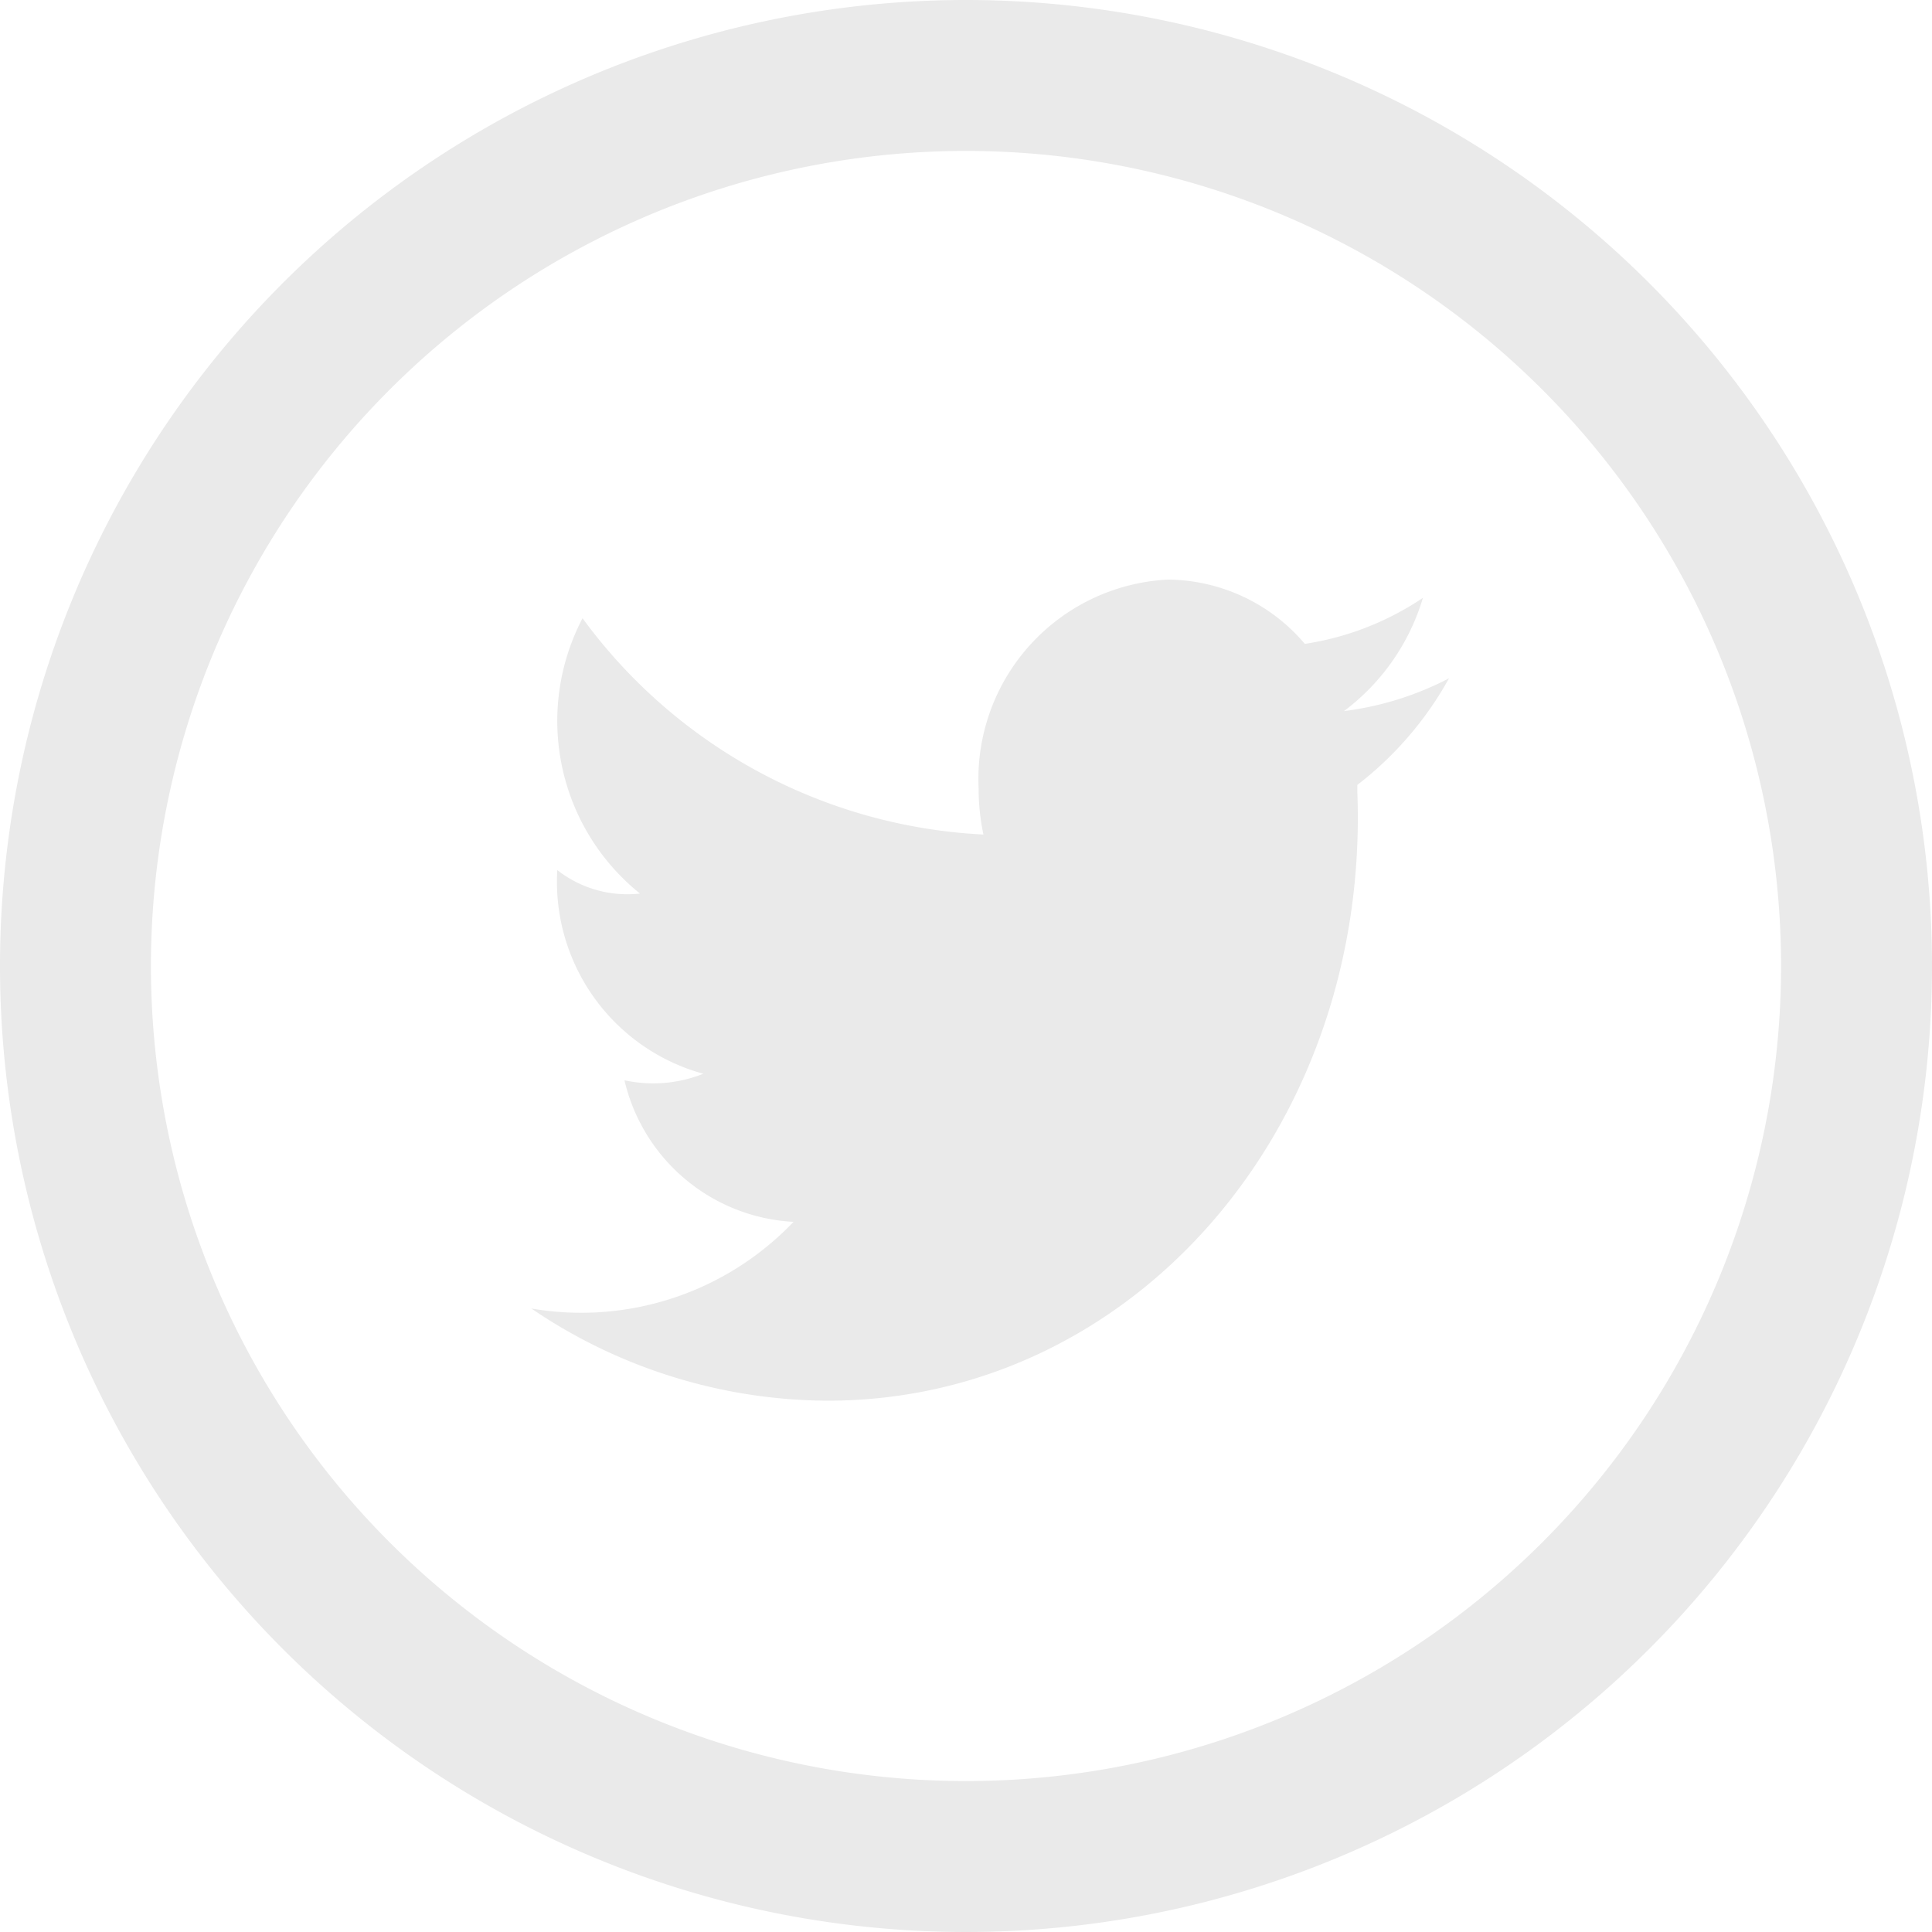
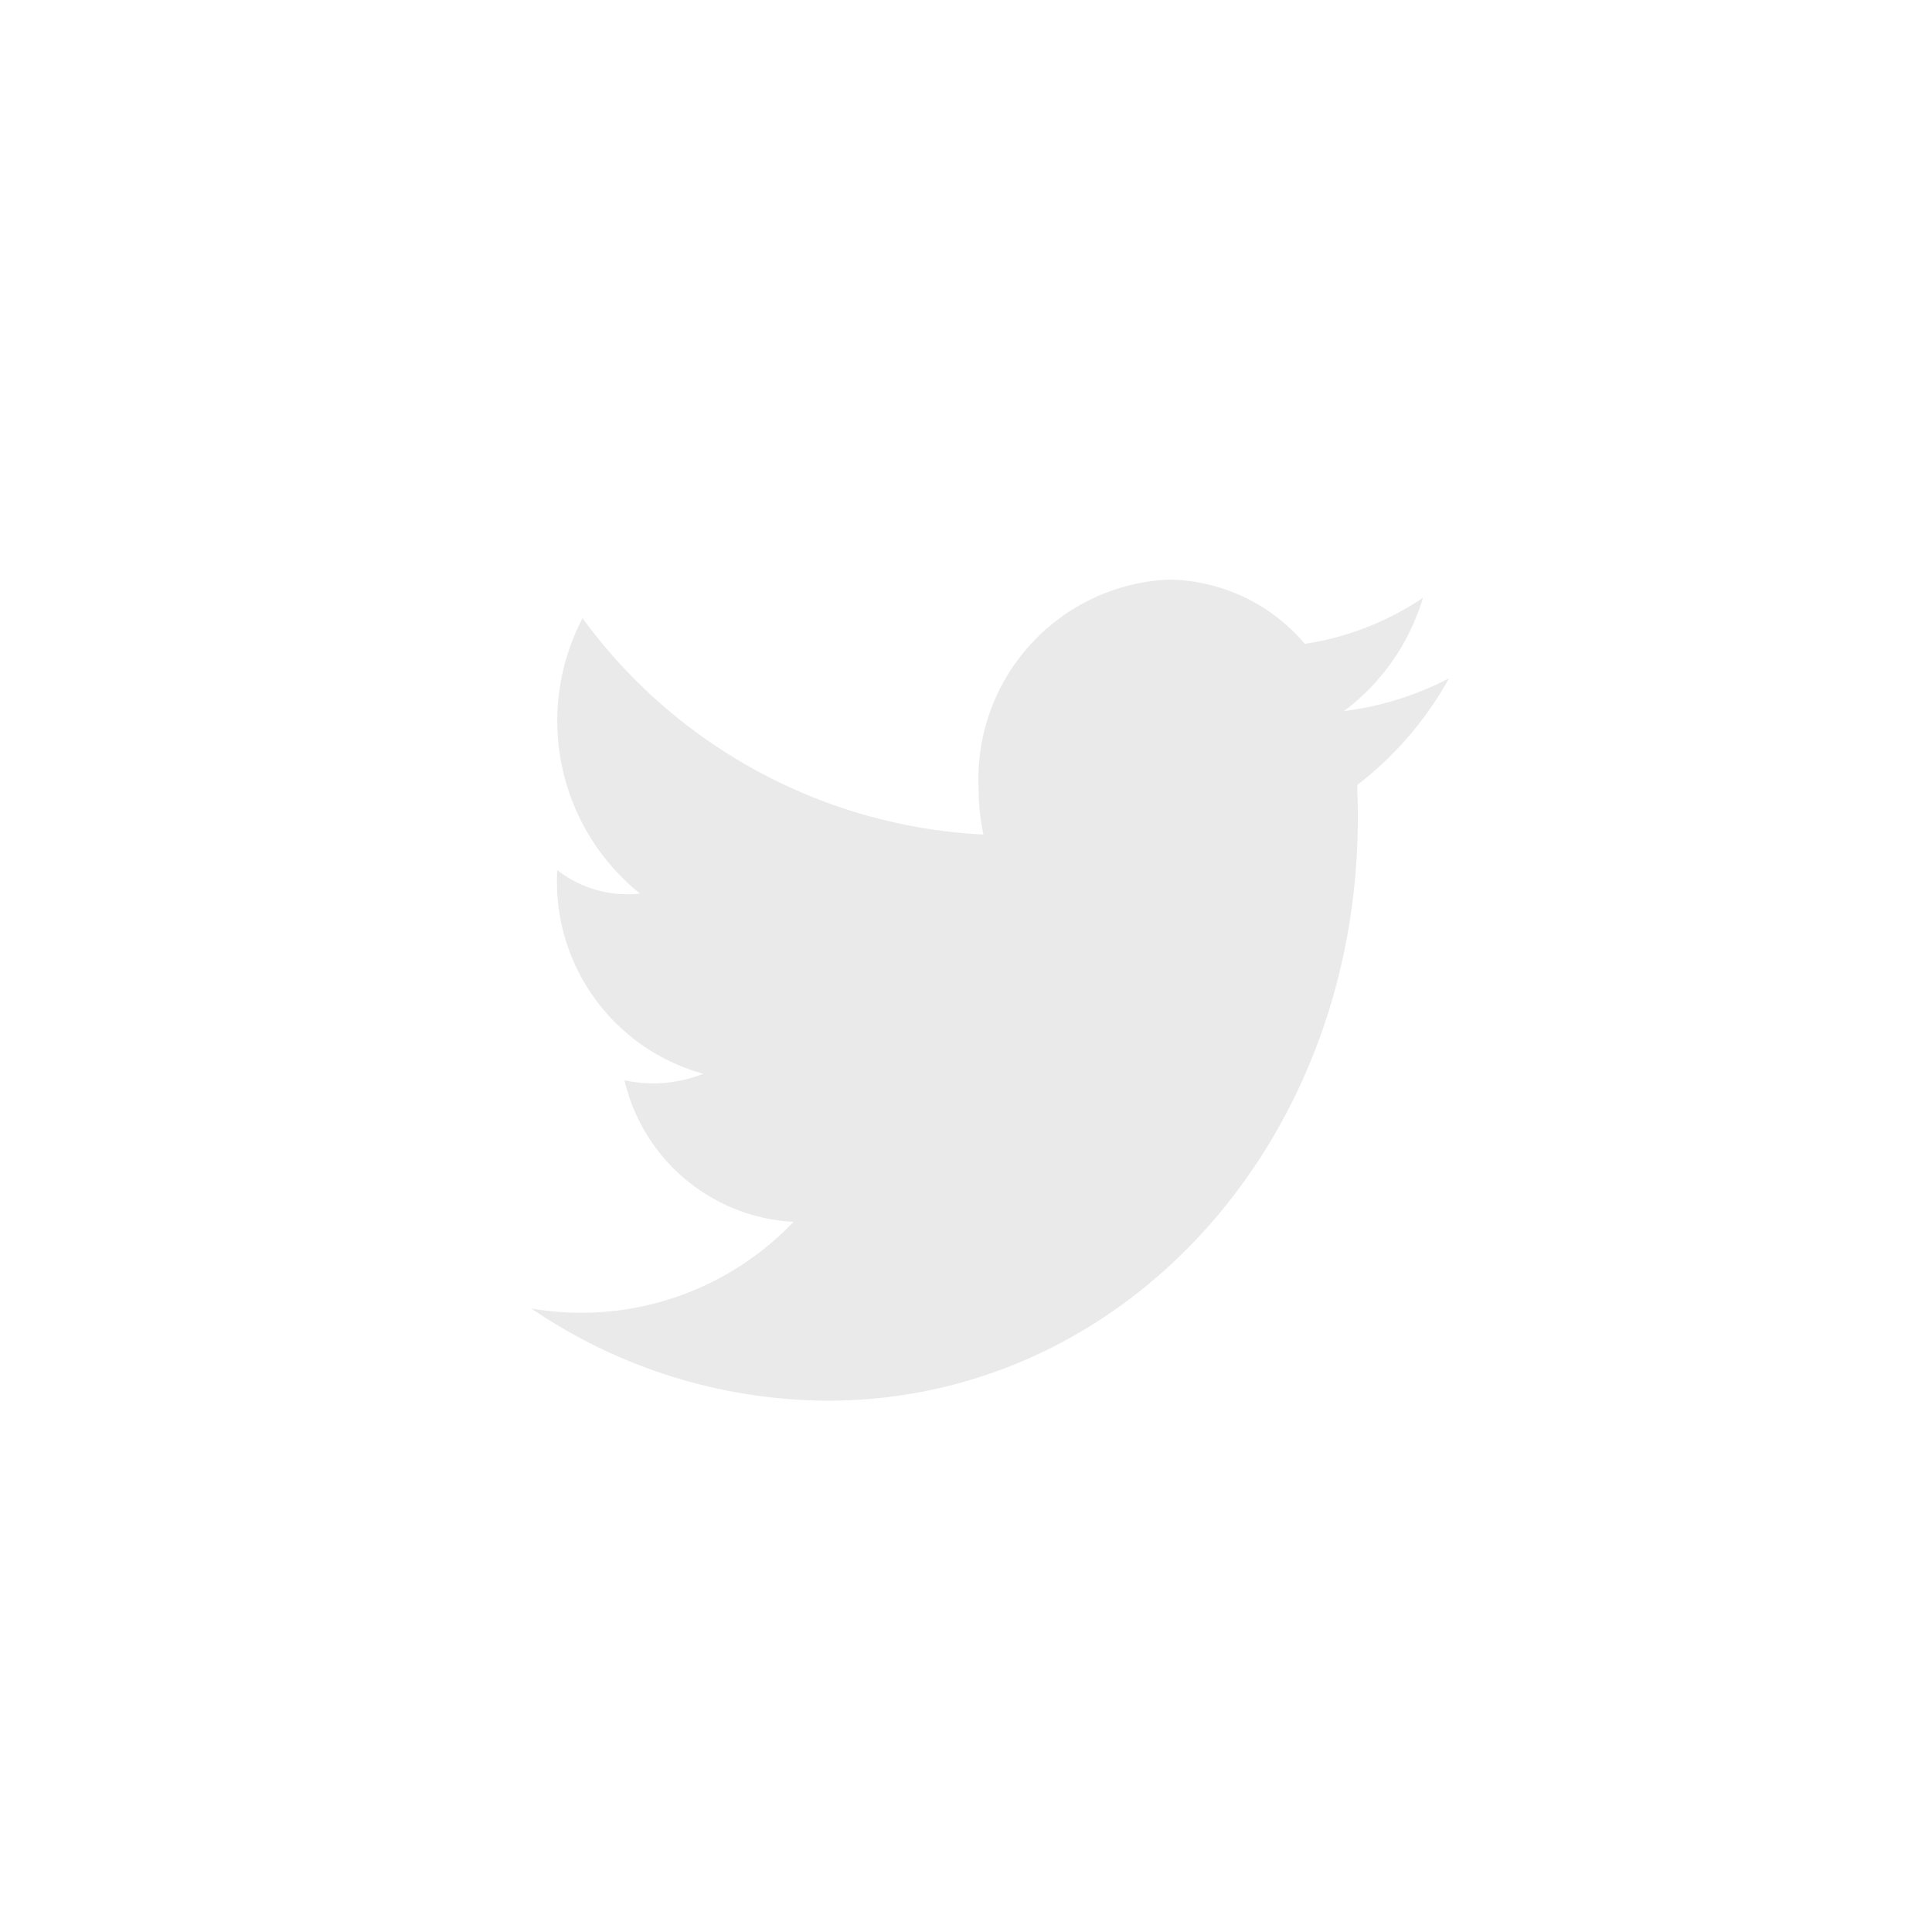
<svg xmlns="http://www.w3.org/2000/svg" id="twitter" width="40" height="40" viewBox="0 0 40 40">
-   <path id="Path_661" data-name="Path 661" d="M20,0A20,20,0,1,0,40,20,20,20,0,0,0,20,0Zm0,36.875A16.875,16.875,0,1,1,36.875,20,16.875,16.875,0,0,1,20,36.875Z" fill="#eaeaea" />
-   <path id="Path_662" data-name="Path 662" d="M147,146.043a6.413,6.413,0,0,1-2.175.679,4.552,4.552,0,0,0,1.634-2.344,5.986,5.986,0,0,1-2.445.953,0,0,0,0,0,0,0A3.748,3.748,0,0,0,141.179,144a4.133,4.133,0,0,0-3.919,4.316,4.672,4.672,0,0,0,.1.962h0a10.953,10.953,0,0,1-8.3-4.478,4.585,4.585,0,0,0,1.189,5.7,2.35,2.35,0,0,1-1.712-.486,4.122,4.122,0,0,0,3.023,4.217,2.8,2.8,0,0,1-1.632.135,3.8,3.8,0,0,0,3.5,2.931A6.07,6.07,0,0,1,128,159.091,10.975,10.975,0,0,0,134.13,161c6.324,0,11.235-5.643,10.971-12.605,0-.008,0-.017,0-.024s0-.038,0-.055,0-.043,0-.065A7.169,7.169,0,0,0,147,146.043Z" transform="translate(-116.999 -132)" fill="#eaeaea" />
+   <path id="Path_662" data-name="Path 662" d="M147,146.043a6.413,6.413,0,0,1-2.175.679,4.552,4.552,0,0,0,1.634-2.344,5.986,5.986,0,0,1-2.445.953,0,0,0,0,0,0,0A3.748,3.748,0,0,0,141.179,144a4.133,4.133,0,0,0-3.919,4.316,4.672,4.672,0,0,0,.1.962h0a10.953,10.953,0,0,1-8.3-4.478,4.585,4.585,0,0,0,1.189,5.7,2.35,2.35,0,0,1-1.712-.486,4.122,4.122,0,0,0,3.023,4.217,2.8,2.8,0,0,1-1.632.135,3.8,3.8,0,0,0,3.5,2.931A6.07,6.07,0,0,1,128,159.091,10.975,10.975,0,0,0,134.13,161c6.324,0,11.235-5.643,10.971-12.605,0-.008,0-.017,0-.024s0-.038,0-.055,0-.043,0-.065A7.169,7.169,0,0,0,147,146.043" transform="translate(-116.999 -132)" fill="#eaeaea" />
</svg>